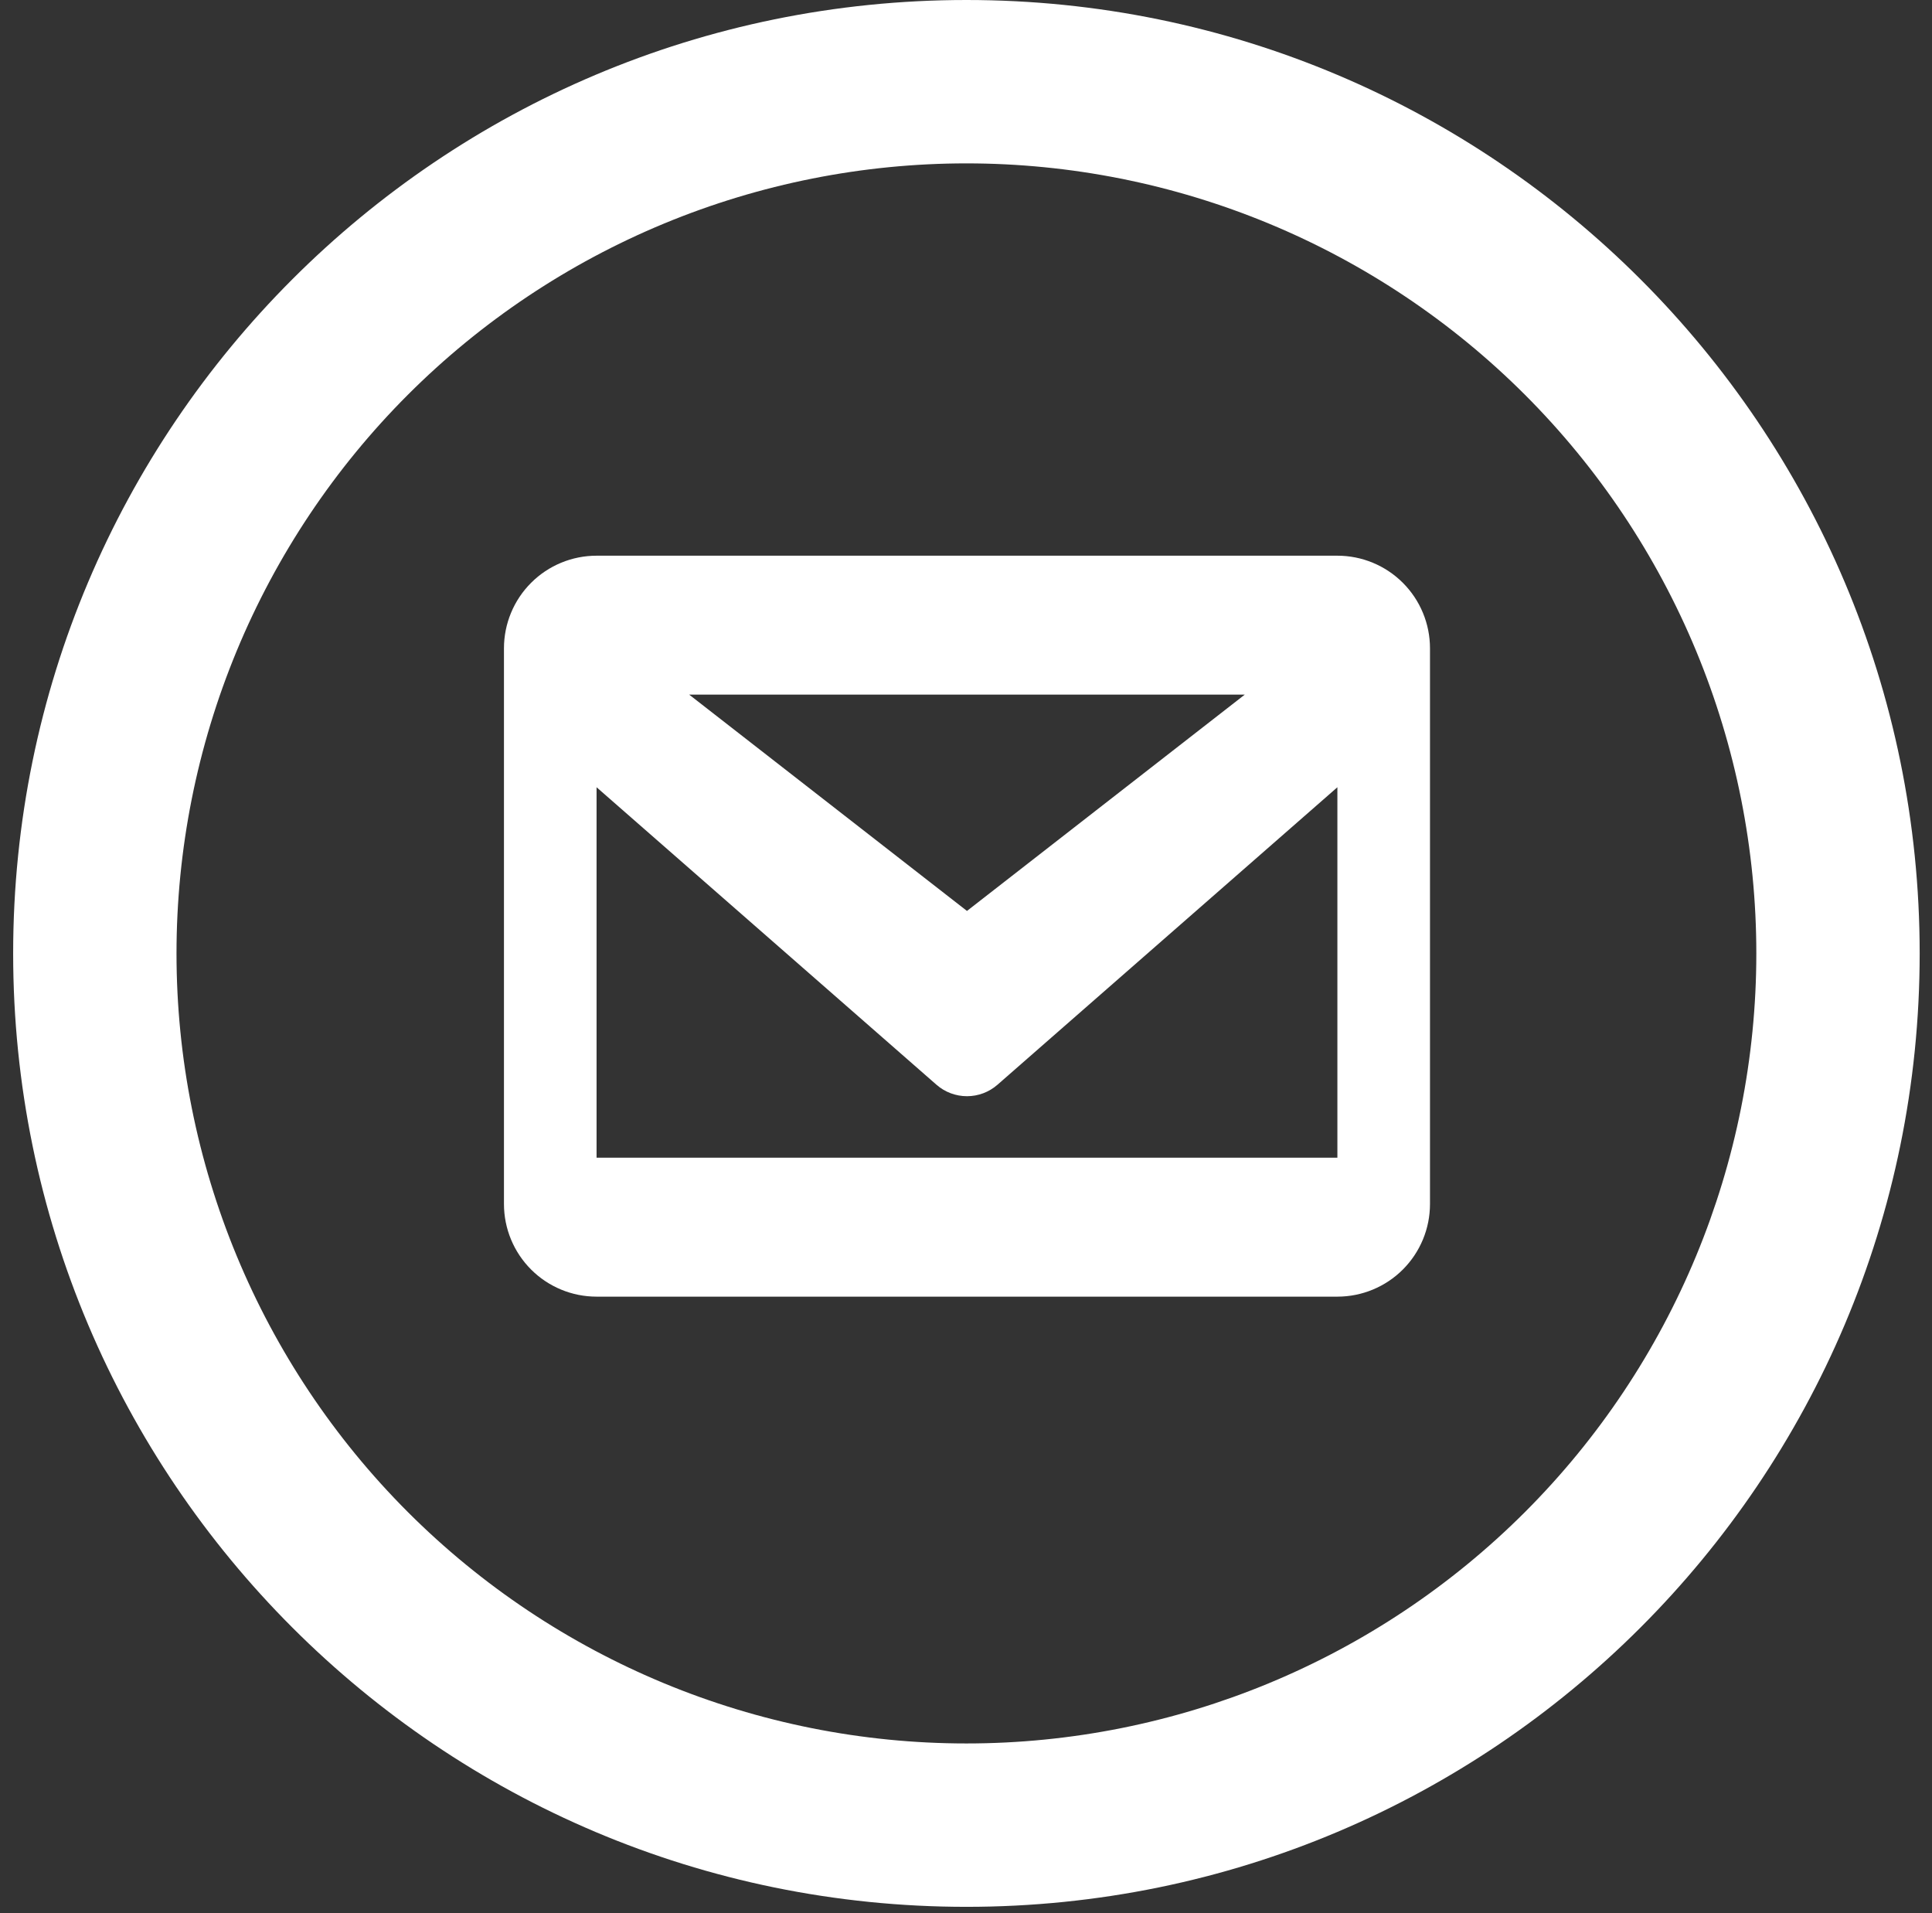
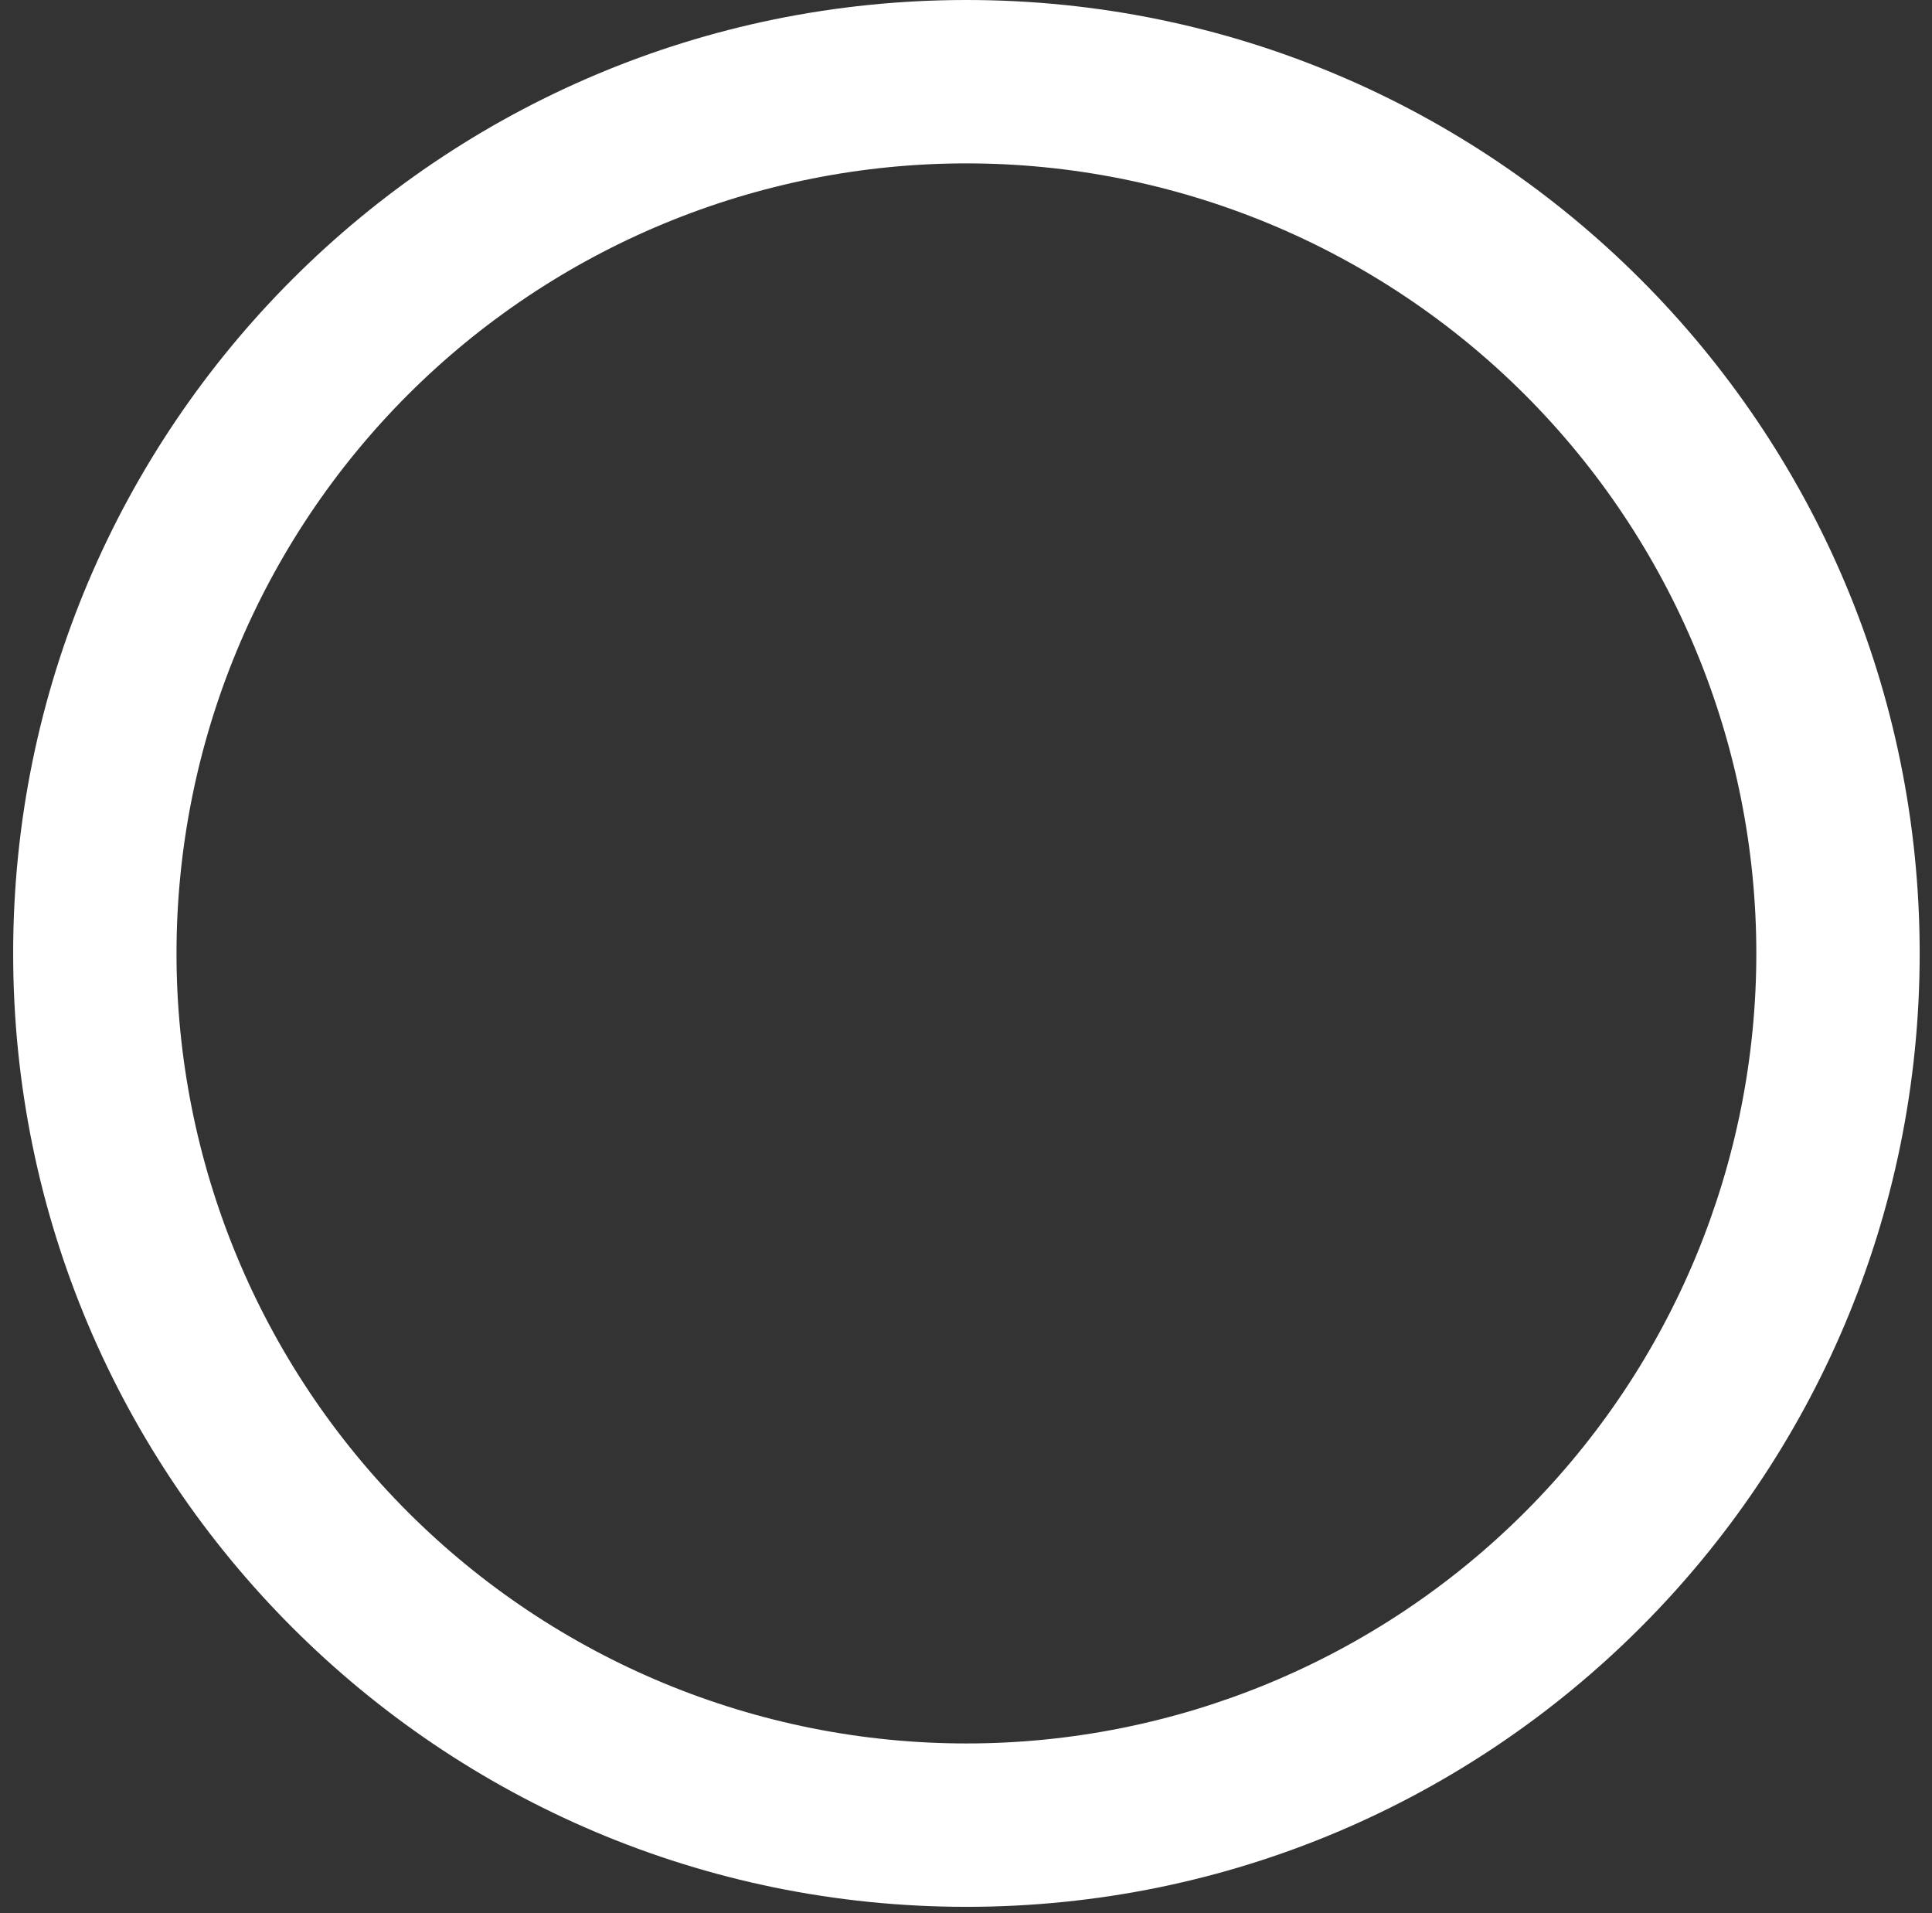
<svg xmlns="http://www.w3.org/2000/svg" width="100" height="99" viewBox="0 0 100 99" fill="none">
  <rect x="0" y="0" width="100" height="99" fill="#333333" stroke="none" />
  <path fill-rule="evenodd" clip-rule="evenodd" d="M50.022 0C22.773 0 0.681 22.091 0.681 49.34C0.681 76.589 22.773 98.681 50.022 98.681C77.271 98.681 99.362 76.589 99.362 49.34C99.362 22.091 77.271 0 50.022 0ZM9.136 49.34C9.136 43.971 10.194 38.655 12.248 33.694C14.303 28.734 17.315 24.227 21.111 20.43C24.908 16.634 29.415 13.622 34.376 11.567C39.336 9.513 44.653 8.455 50.022 8.455C55.391 8.455 60.707 9.513 65.668 11.567C70.628 13.622 75.135 16.634 78.932 20.43C82.728 24.227 85.74 28.734 87.795 33.694C89.85 38.655 90.907 43.971 90.907 49.34C90.907 60.184 86.6 70.583 78.932 78.251C71.264 85.918 60.865 90.226 50.022 90.226C39.178 90.226 28.779 85.918 21.111 78.251C13.444 70.583 9.136 60.184 9.136 49.34Z" fill="white" />
-   <path d="M26.085 33.551C26.085 32.28 26.59 31.061 27.489 30.162C28.387 29.263 29.607 28.758 30.878 28.758H69.223C70.494 28.758 71.713 29.263 72.612 30.162C73.511 31.061 74.016 32.28 74.016 33.551V62.31C74.016 63.581 73.511 64.8 72.612 65.699C71.713 66.598 70.494 67.103 69.223 67.103H30.878C29.607 67.103 28.387 66.598 27.489 65.699C26.59 64.8 26.085 63.581 26.085 62.31V33.551ZM35.671 35.947L50.05 47.142L64.43 35.947H35.671ZM69.223 40.741L51.63 56.136C51.193 56.519 50.631 56.73 50.05 56.73C49.469 56.73 48.908 56.519 48.471 56.136L30.878 40.741V59.913H69.223V40.741Z" fill="white" />
</svg>